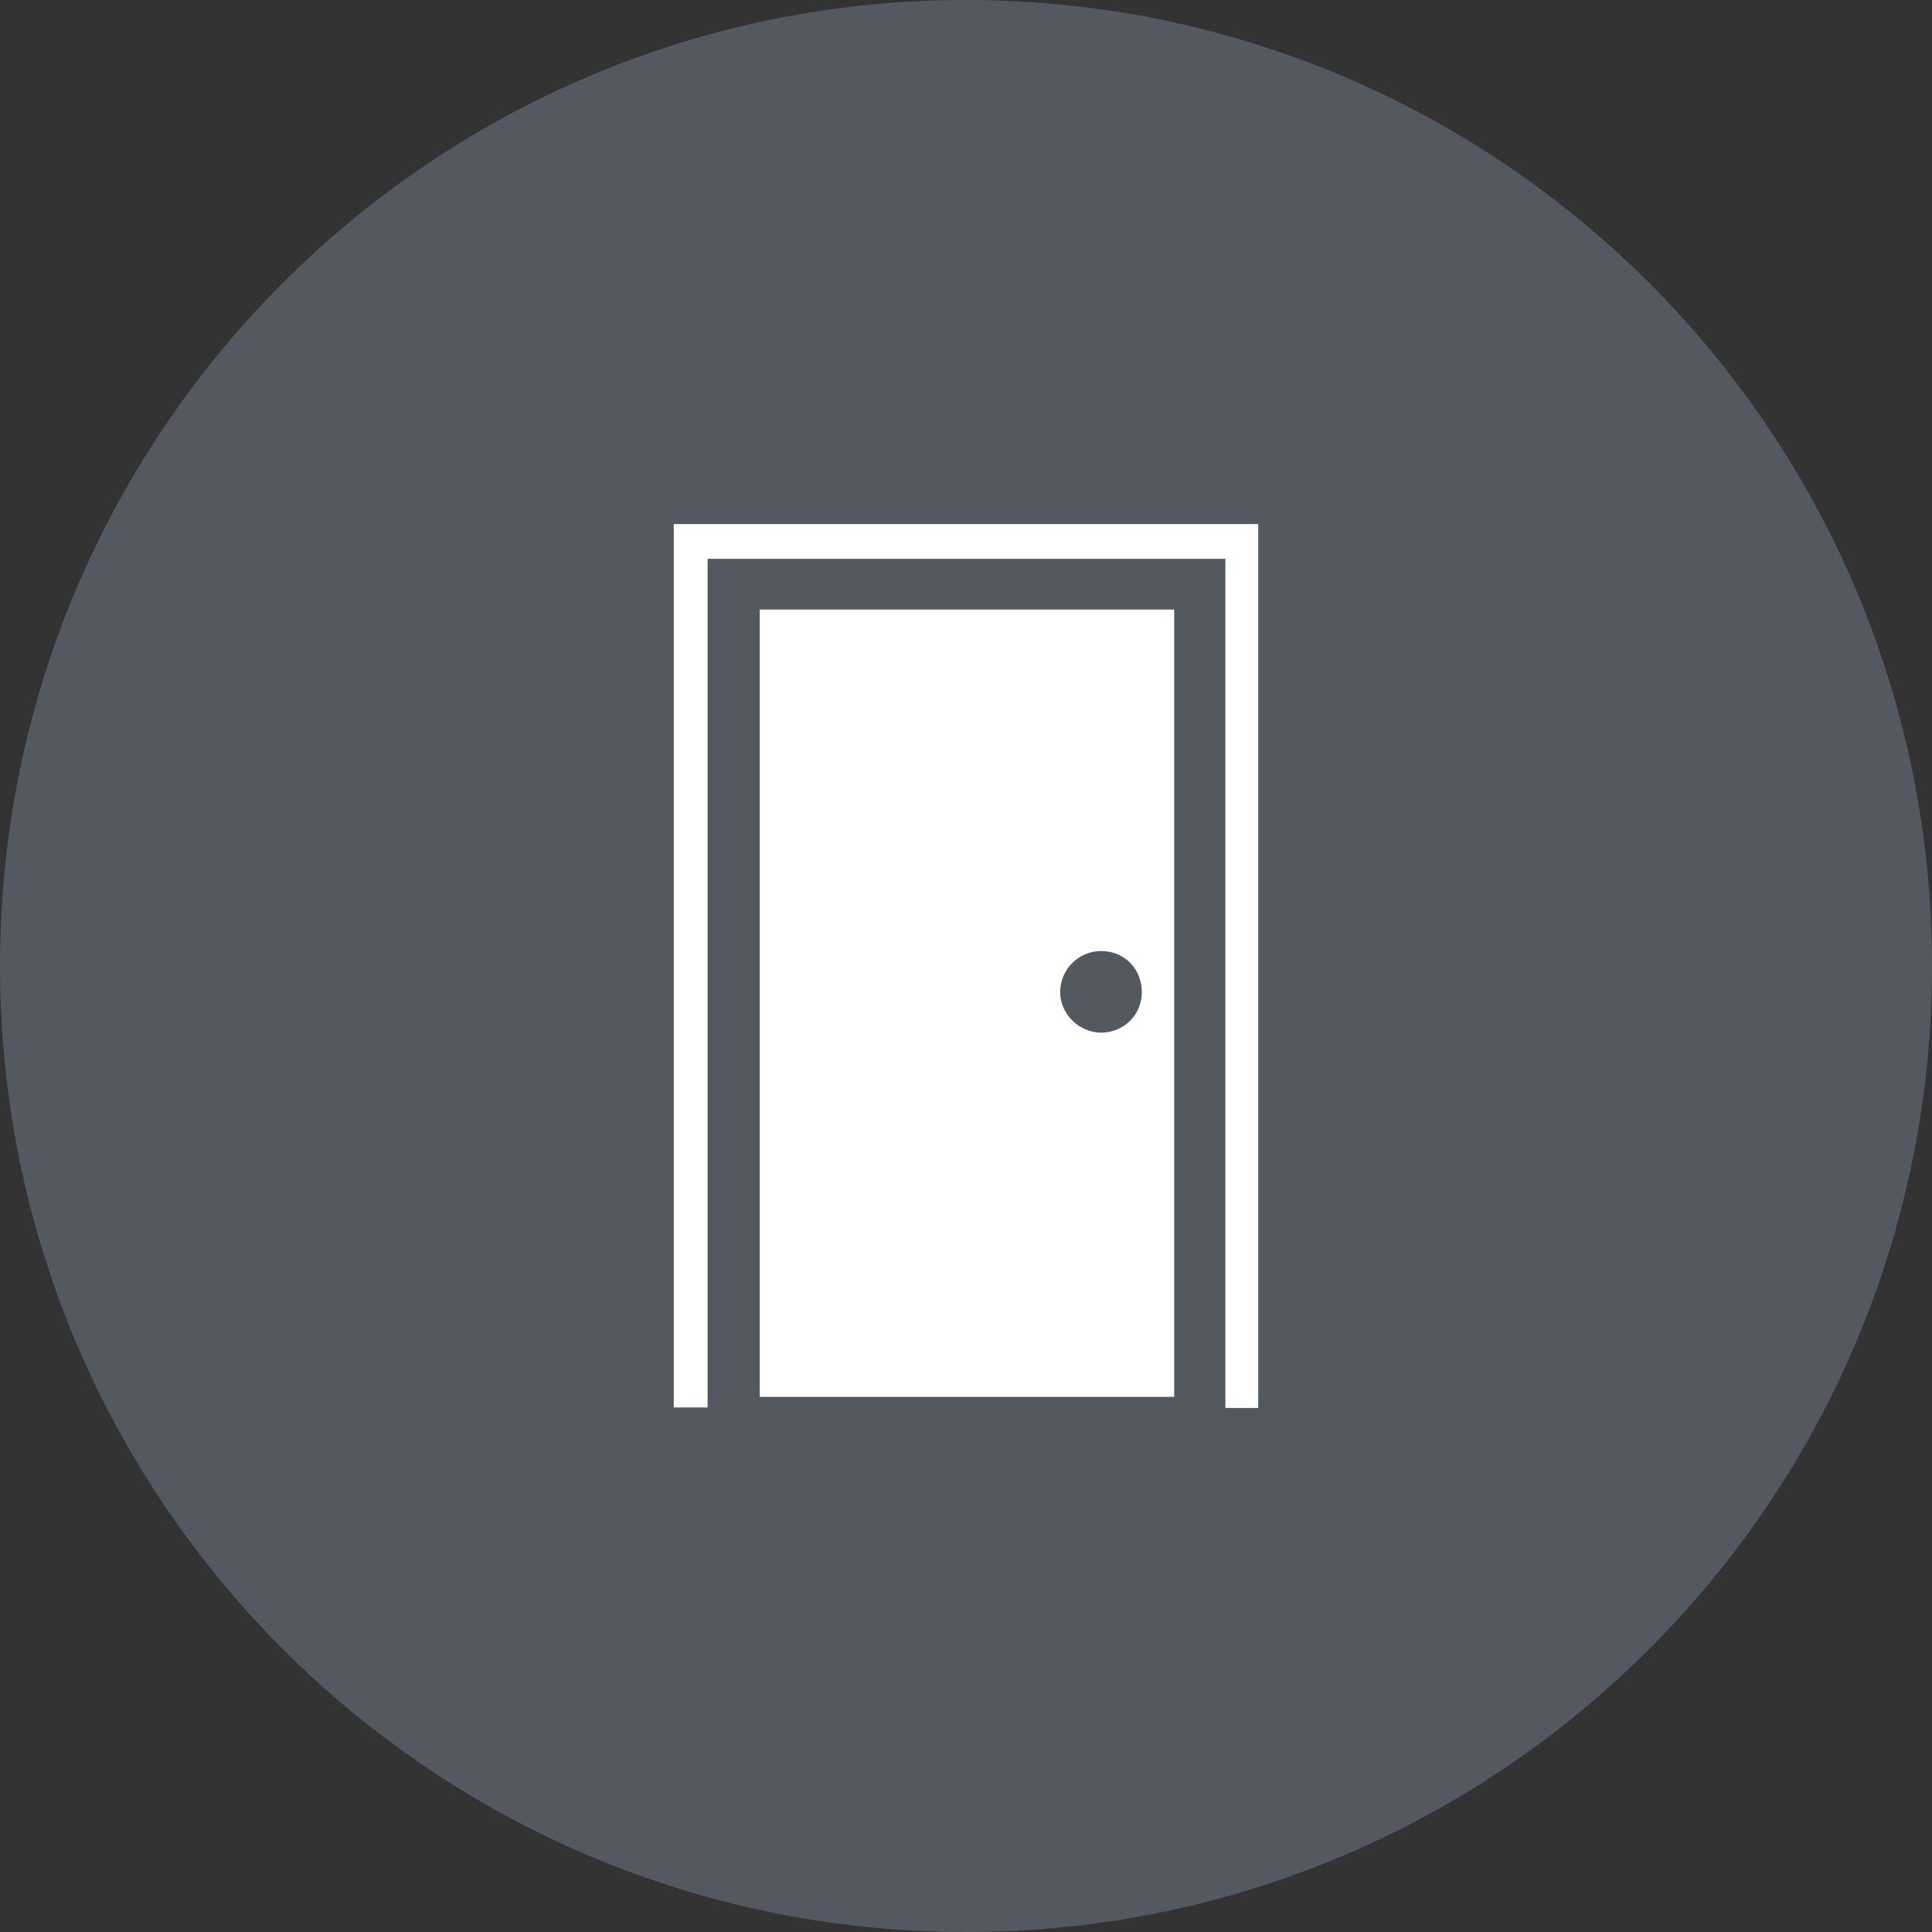
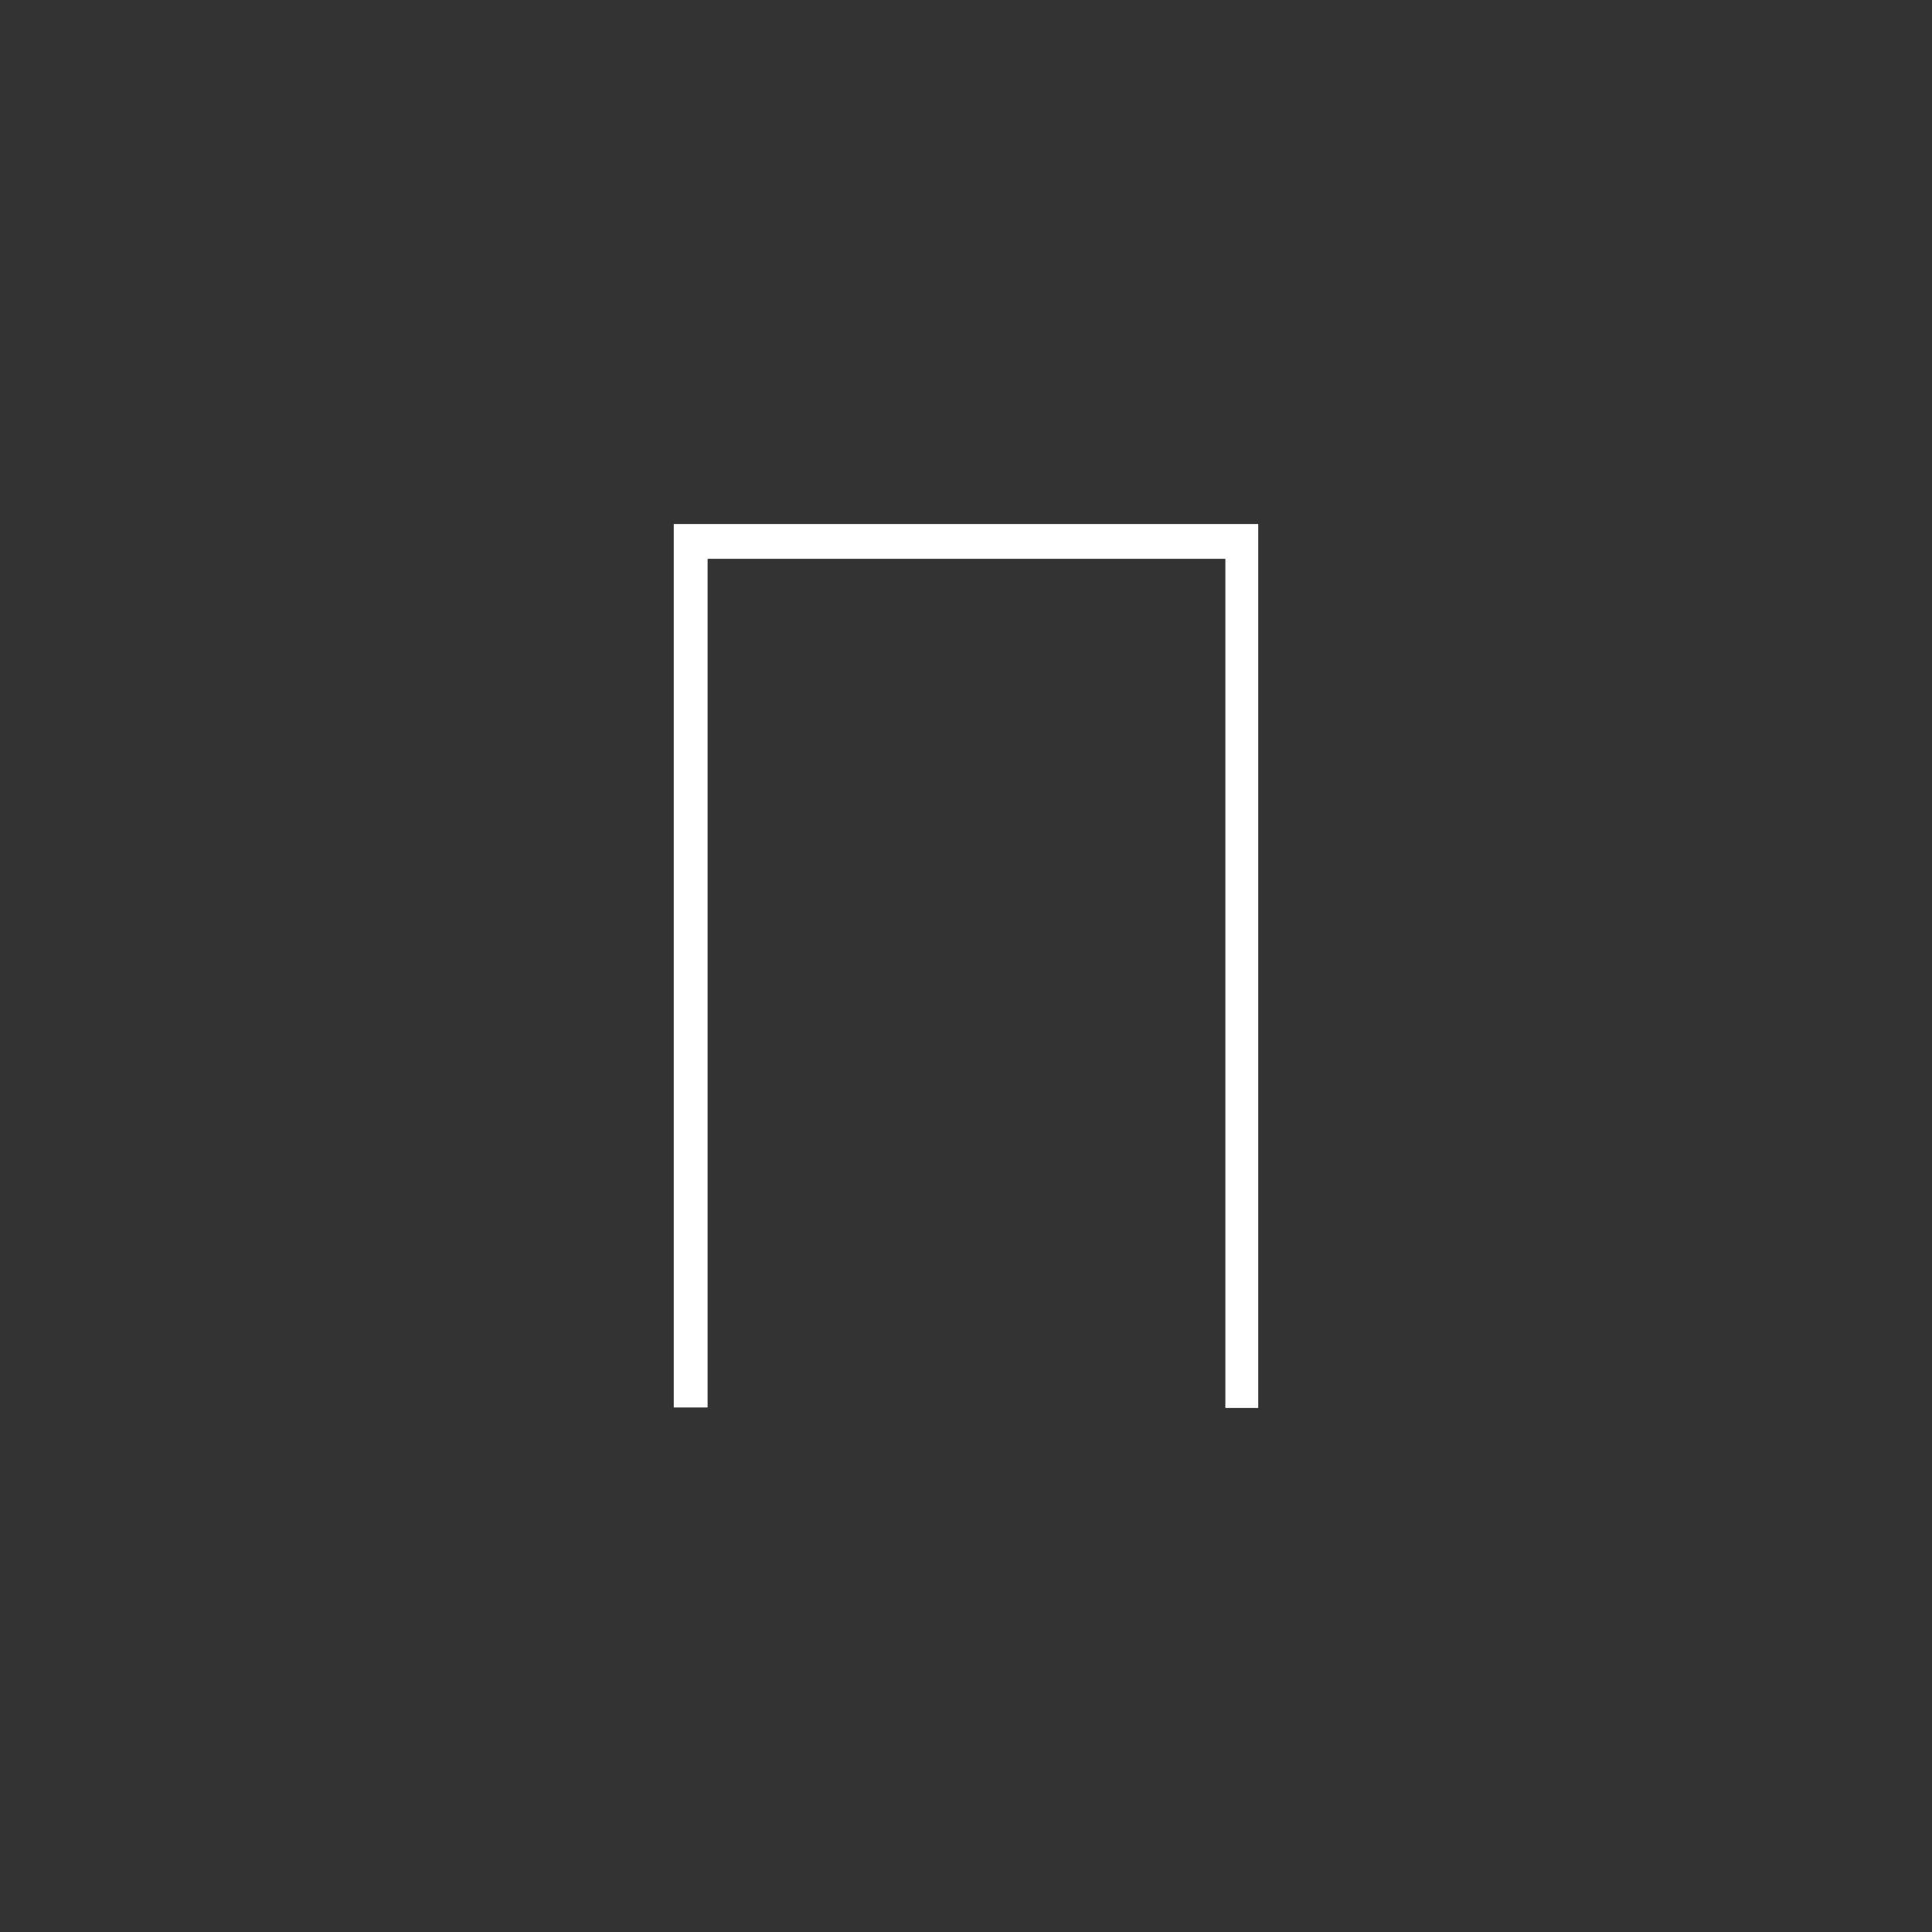
<svg xmlns="http://www.w3.org/2000/svg" id="Layer_1" width="40" height="40" viewBox="0 0 40 40">
  <rect x="0" y="0" width="40" height="40" fill="#333333" stroke="none" />
  <defs>
    <style>.cls-1{clip-path:url(#clippath);}.cls-2{fill:none;}.cls-2,.cls-3,.cls-4{stroke-width:0px;}.cls-3{fill:#6b7280;opacity:.6;}.cls-4{fill:#fff;}</style>
    <clipPath id="clippath">
-       <rect class="cls-2" width="40" height="40" />
-     </clipPath>
+       </clipPath>
  </defs>
  <g class="cls-1">
-     <path class="cls-3" d="m20,40c11.05,0,20-8.95,20-20S31.05,0,20,0,0,8.95,0,20s8.95,20,20,20" />
-     <path class="cls-4" d="m23.64,20.54c0-.48-.36-.85-.84-.85-.47,0-.85.38-.85.85,0,.45.38.83.84.84.47,0,.85-.36.85-.84m.67,8.38h-8.58V12.62h8.58v16.3Z" />
+     <path class="cls-3" d="m20,40c11.05,0,20-8.95,20-20S31.05,0,20,0,0,8.95,0,20" />
  </g>
  <polygon class="cls-4" points="26.05 10.85 26.05 29.15 25.37 29.15 25.37 11.57 14.65 11.57 14.65 29.14 13.95 29.14 13.95 10.85 26.05 10.85" />
</svg>